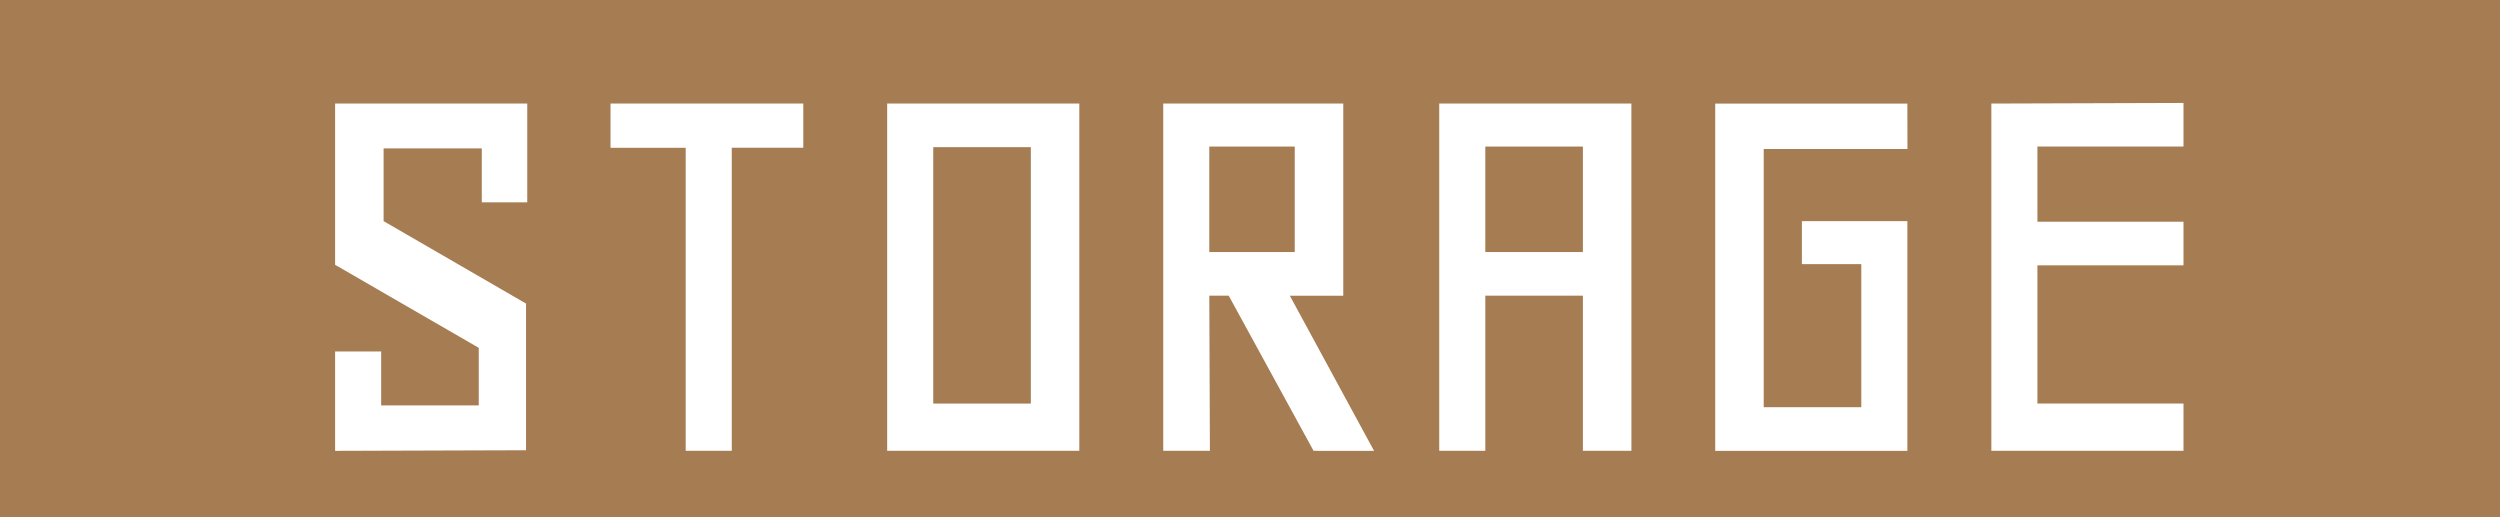
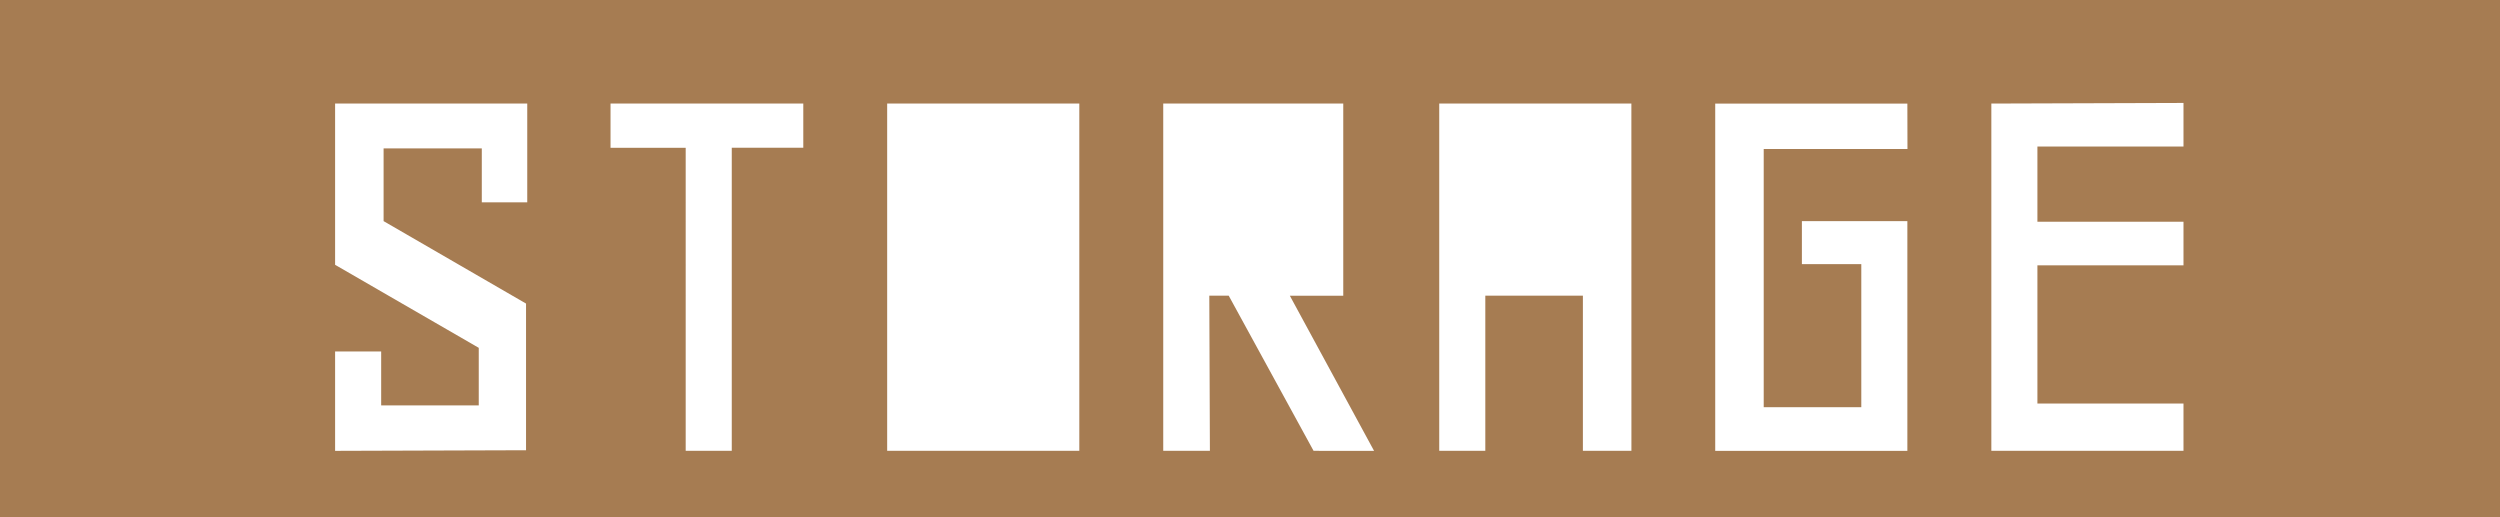
<svg xmlns="http://www.w3.org/2000/svg" id="グループ_59826" data-name="グループ 59826" width="121.665" height="25.172" viewBox="0 0 121.665 25.172">
  <path id="パス_134034" data-name="パス 134034" d="M424.667,162.624V187.8H546.332V162.624Zm25.659,9.846h-2.212v-2.625h-4.779v3.54l6.932,4.012v7.138l-9.292.03v-4.838h2.242v2.625h4.749v-2.8l-6.991-4.041v-7.847h9.351Zm13.434-2.655h-3.481v14.749h-2.242V169.816h-3.658v-2.153h9.381Zm13.433,14.749h-9.351v-16.9h9.351Zm11.4,0-4.13-7.552h-.944l.029,7.552h-2.271v-16.9h8.761v9.351h-2.6l4.1,7.552Zm15.469,0H501.7v-7.552h-4.749v7.552h-2.242v-16.9h9.351Zm13.434-14.69H510.5v12.566h4.749v-6.961h-2.891v-2.095h5.133v11.18h-9.351v-16.9h9.351Zm13.433-.118h-7.109v3.658h7.109v2.124h-7.109v6.726h7.109v2.3h-9.351v-16.9l9.351-.03Z" transform="translate(-424.667 -162.624)" fill="#a67c52" />
-   <path id="パス_134064" data-name="パス 134064" d="M0,0H4.749V5.133H0Z" transform="translate(72.284 7.132)" fill="#a67c52" />
-   <path id="パス_134065" data-name="パス 134065" d="M0,0H4.749V12.478H0Z" transform="translate(45.417 7.162)" fill="#a67c52" />
-   <path id="パス_134066" data-name="パス 134066" d="M0,0H4.159V5.133H0Z" transform="translate(58.851 7.132)" fill="#a67c52" />
</svg>